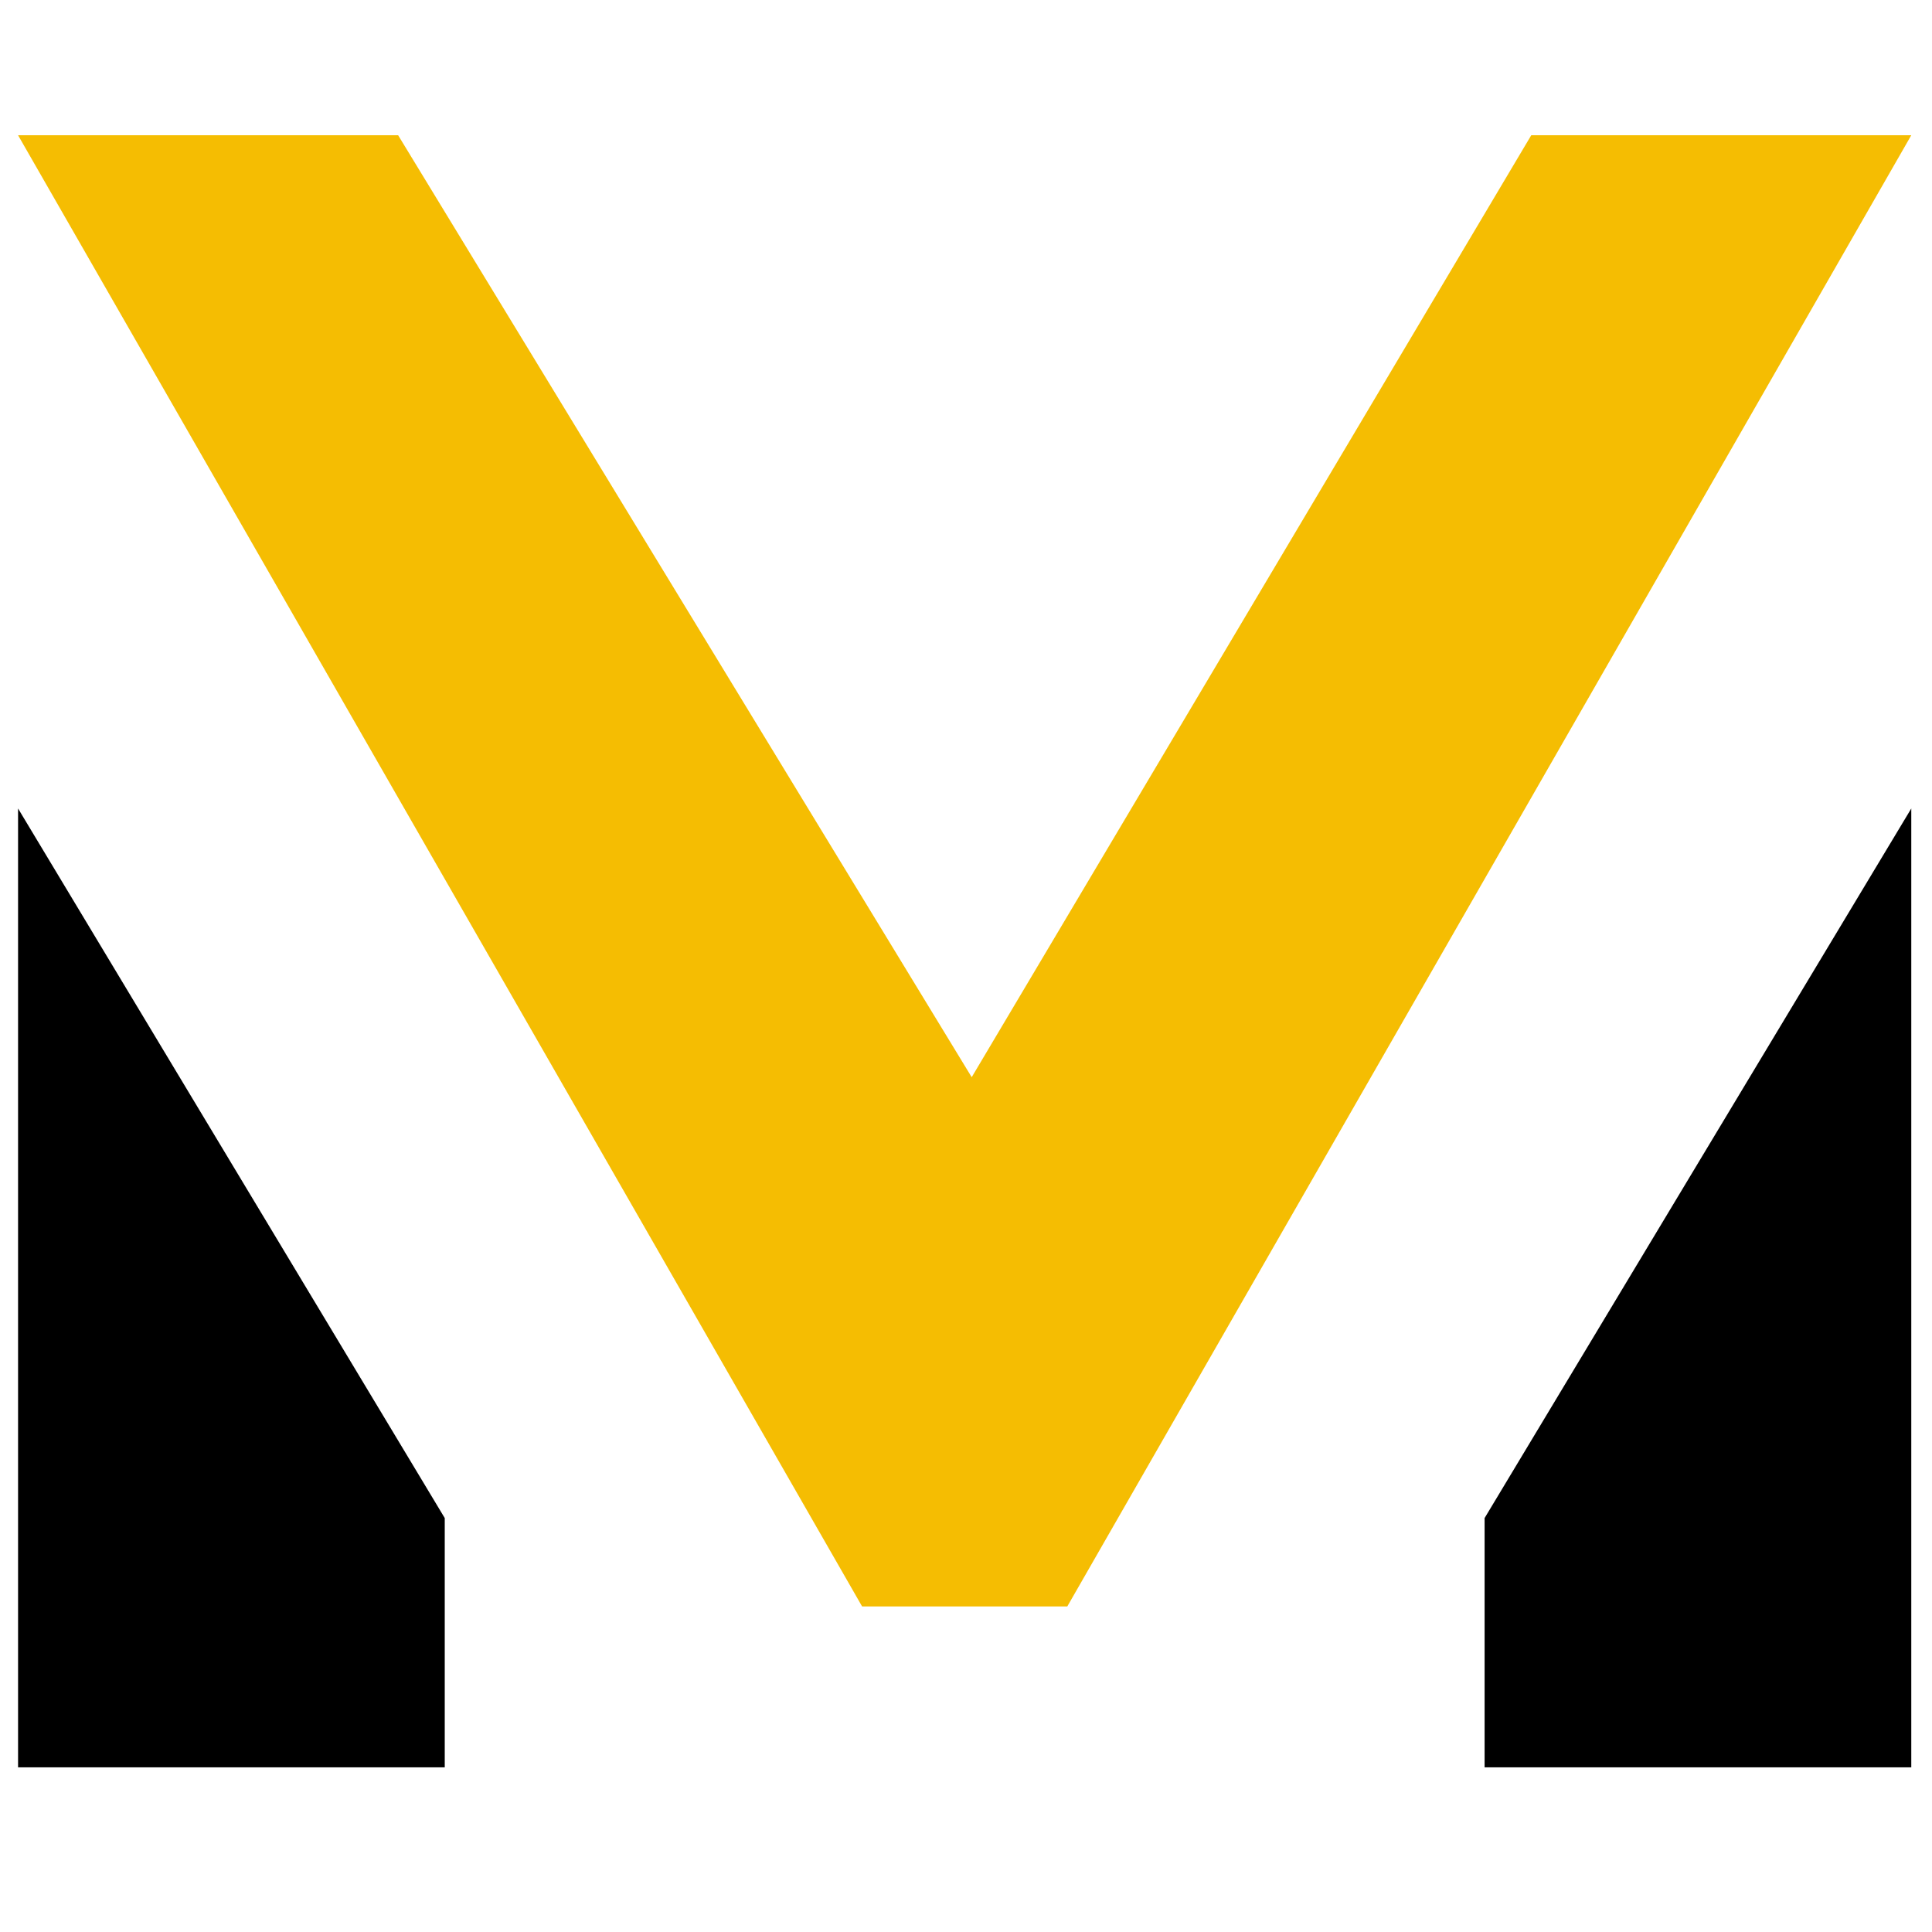
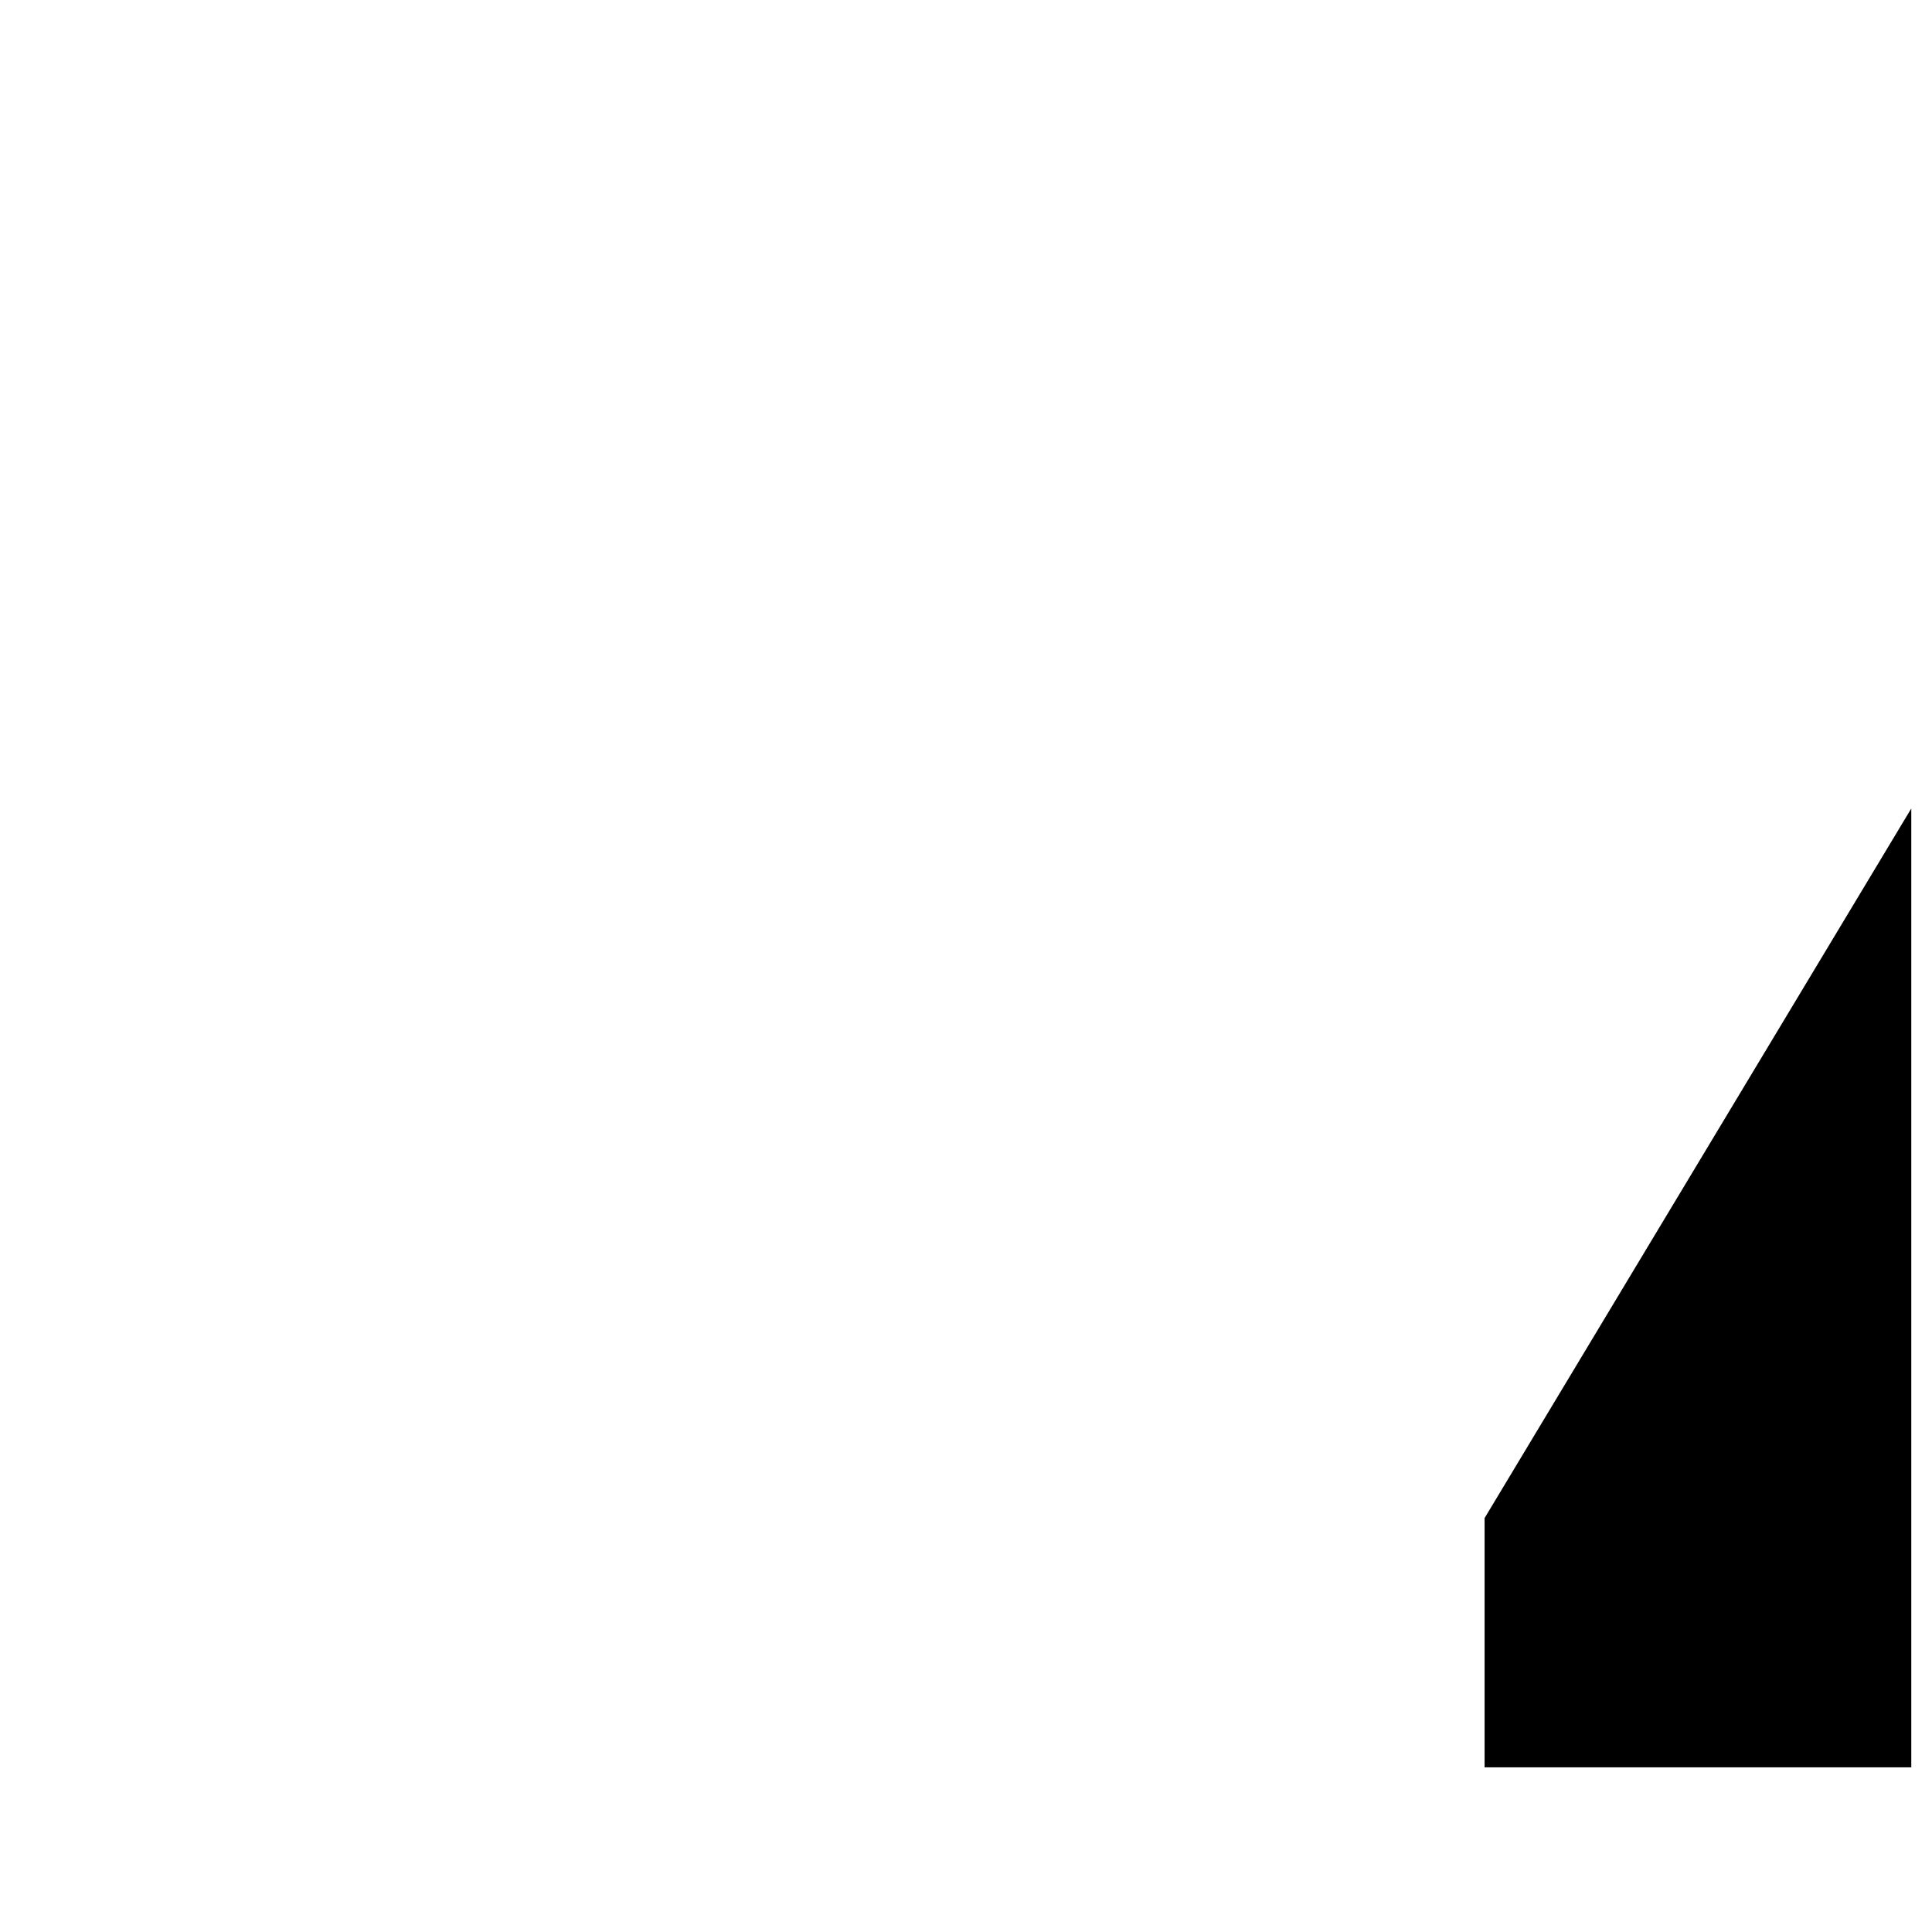
<svg xmlns="http://www.w3.org/2000/svg" version="1.1" id="Layer_1" x="0px" y="0px" viewBox="0 0 400 400" style="enable-background:new 0 0 400 400;" xml:space="preserve">
  <style type="text/css">
	.st0{fill:#F5BD02;}
</style>
  <g>
-     <polygon class="st0" points="3.74,28 82.43,28 201.18,223.02 317.03,28 395.71,28 220.97,332.6 178.49,332.6  " />
-     <polygon points="92.08,365.91 92.08,314.3 3.74,167.39 3.74,365.91  " />
    <polygon points="307.37,365.91 307.37,314.3 395.71,167.39 395.71,365.91  " />
  </g>
</svg>